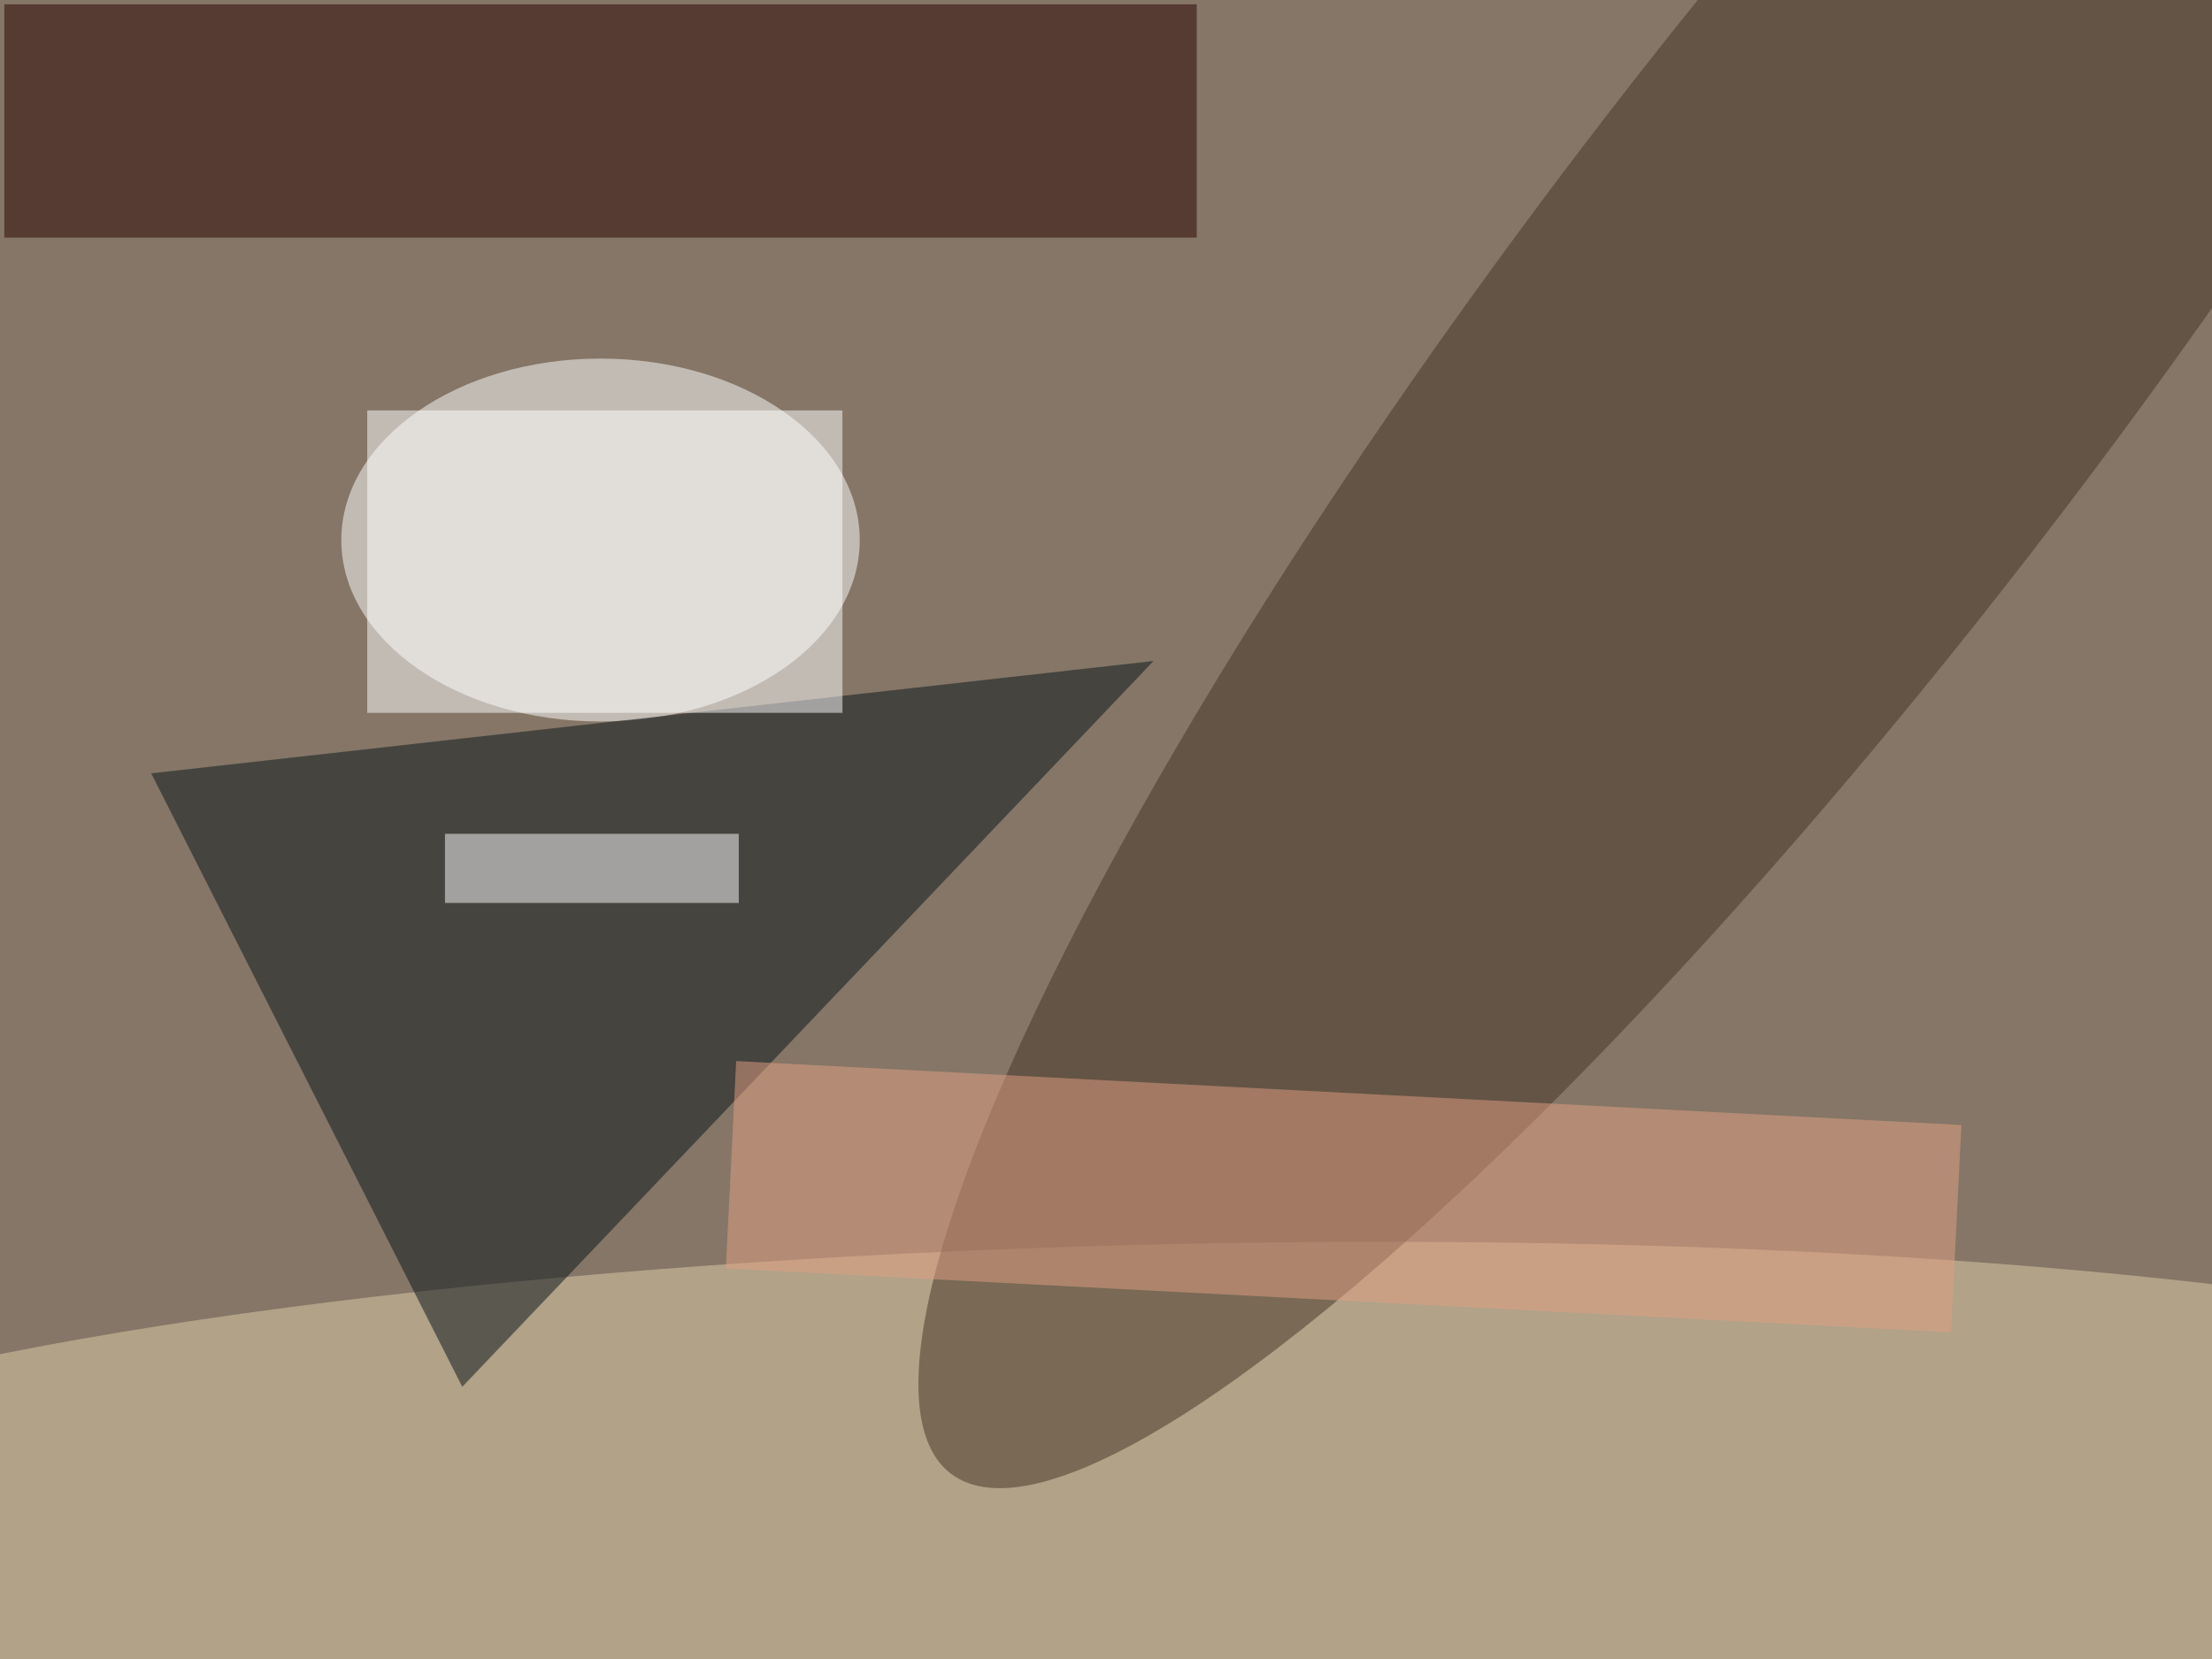
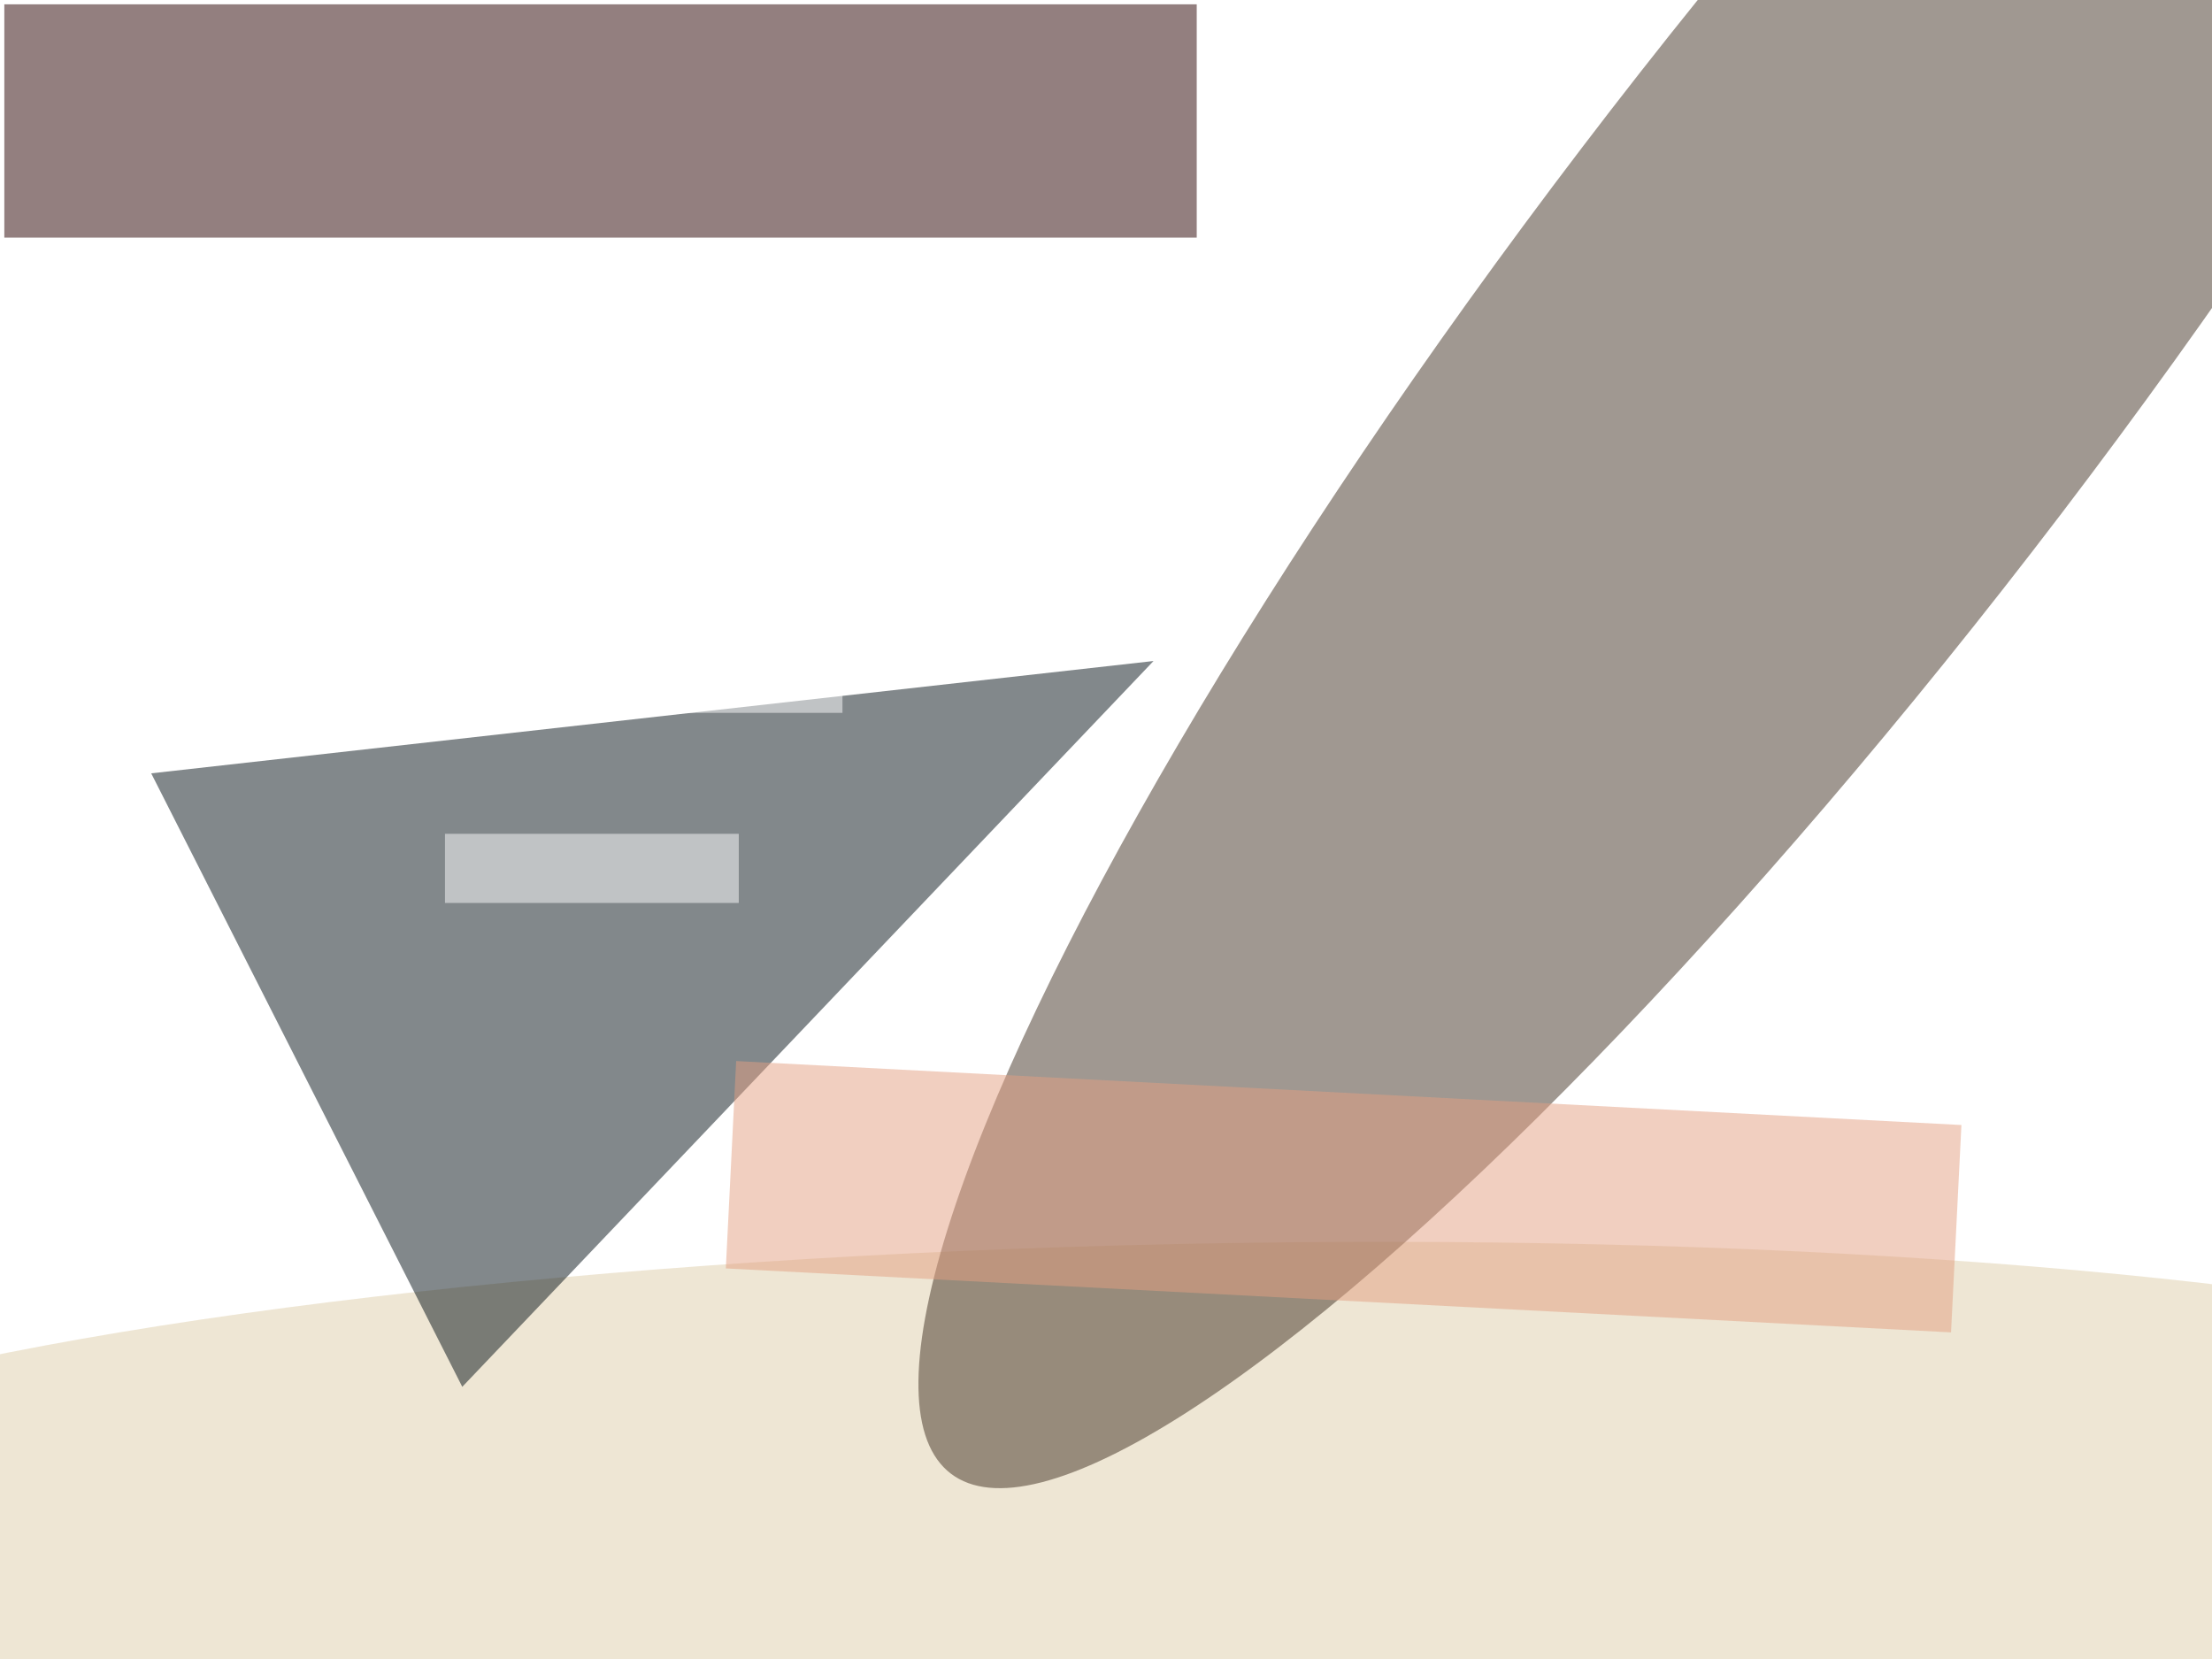
<svg xmlns="http://www.w3.org/2000/svg" viewBox="0 0 1024 768">
  <filter id="b">
    <feGaussianBlur stdDeviation="12" />
  </filter>
-   <path fill="#857667" d="M0 0h1024v768H0z" />
  <g filter="url(#b)" transform="matrix(4 0 0 4 2 2)" fill-opacity=".5">
    <ellipse fill="#fff" cx="69" cy="62" rx="30" ry="21" />
    <ellipse fill="#decfaa" rx="1" ry="1" transform="matrix(.648 30.936 -186.543 3.908 136.7 174.4)" />
    <ellipse fill="#433224" rx="1" ry="1" transform="matrix(27.762 21.15 -100.752 132.25 210.3 37.8)" />
    <path fill="#071218" d="M17 89l36 71 80-84z" />
    <path fill="#290000" d="M0 0h138v27H0z" />
    <path fill="#e4a083" d="M226.5 129.7l-1.2 24-141.8-7.4 1.2-24z" />
    <path fill="#fff" d="M42 47h55v35H42zm9 49h34v8H51z" />
  </g>
</svg>